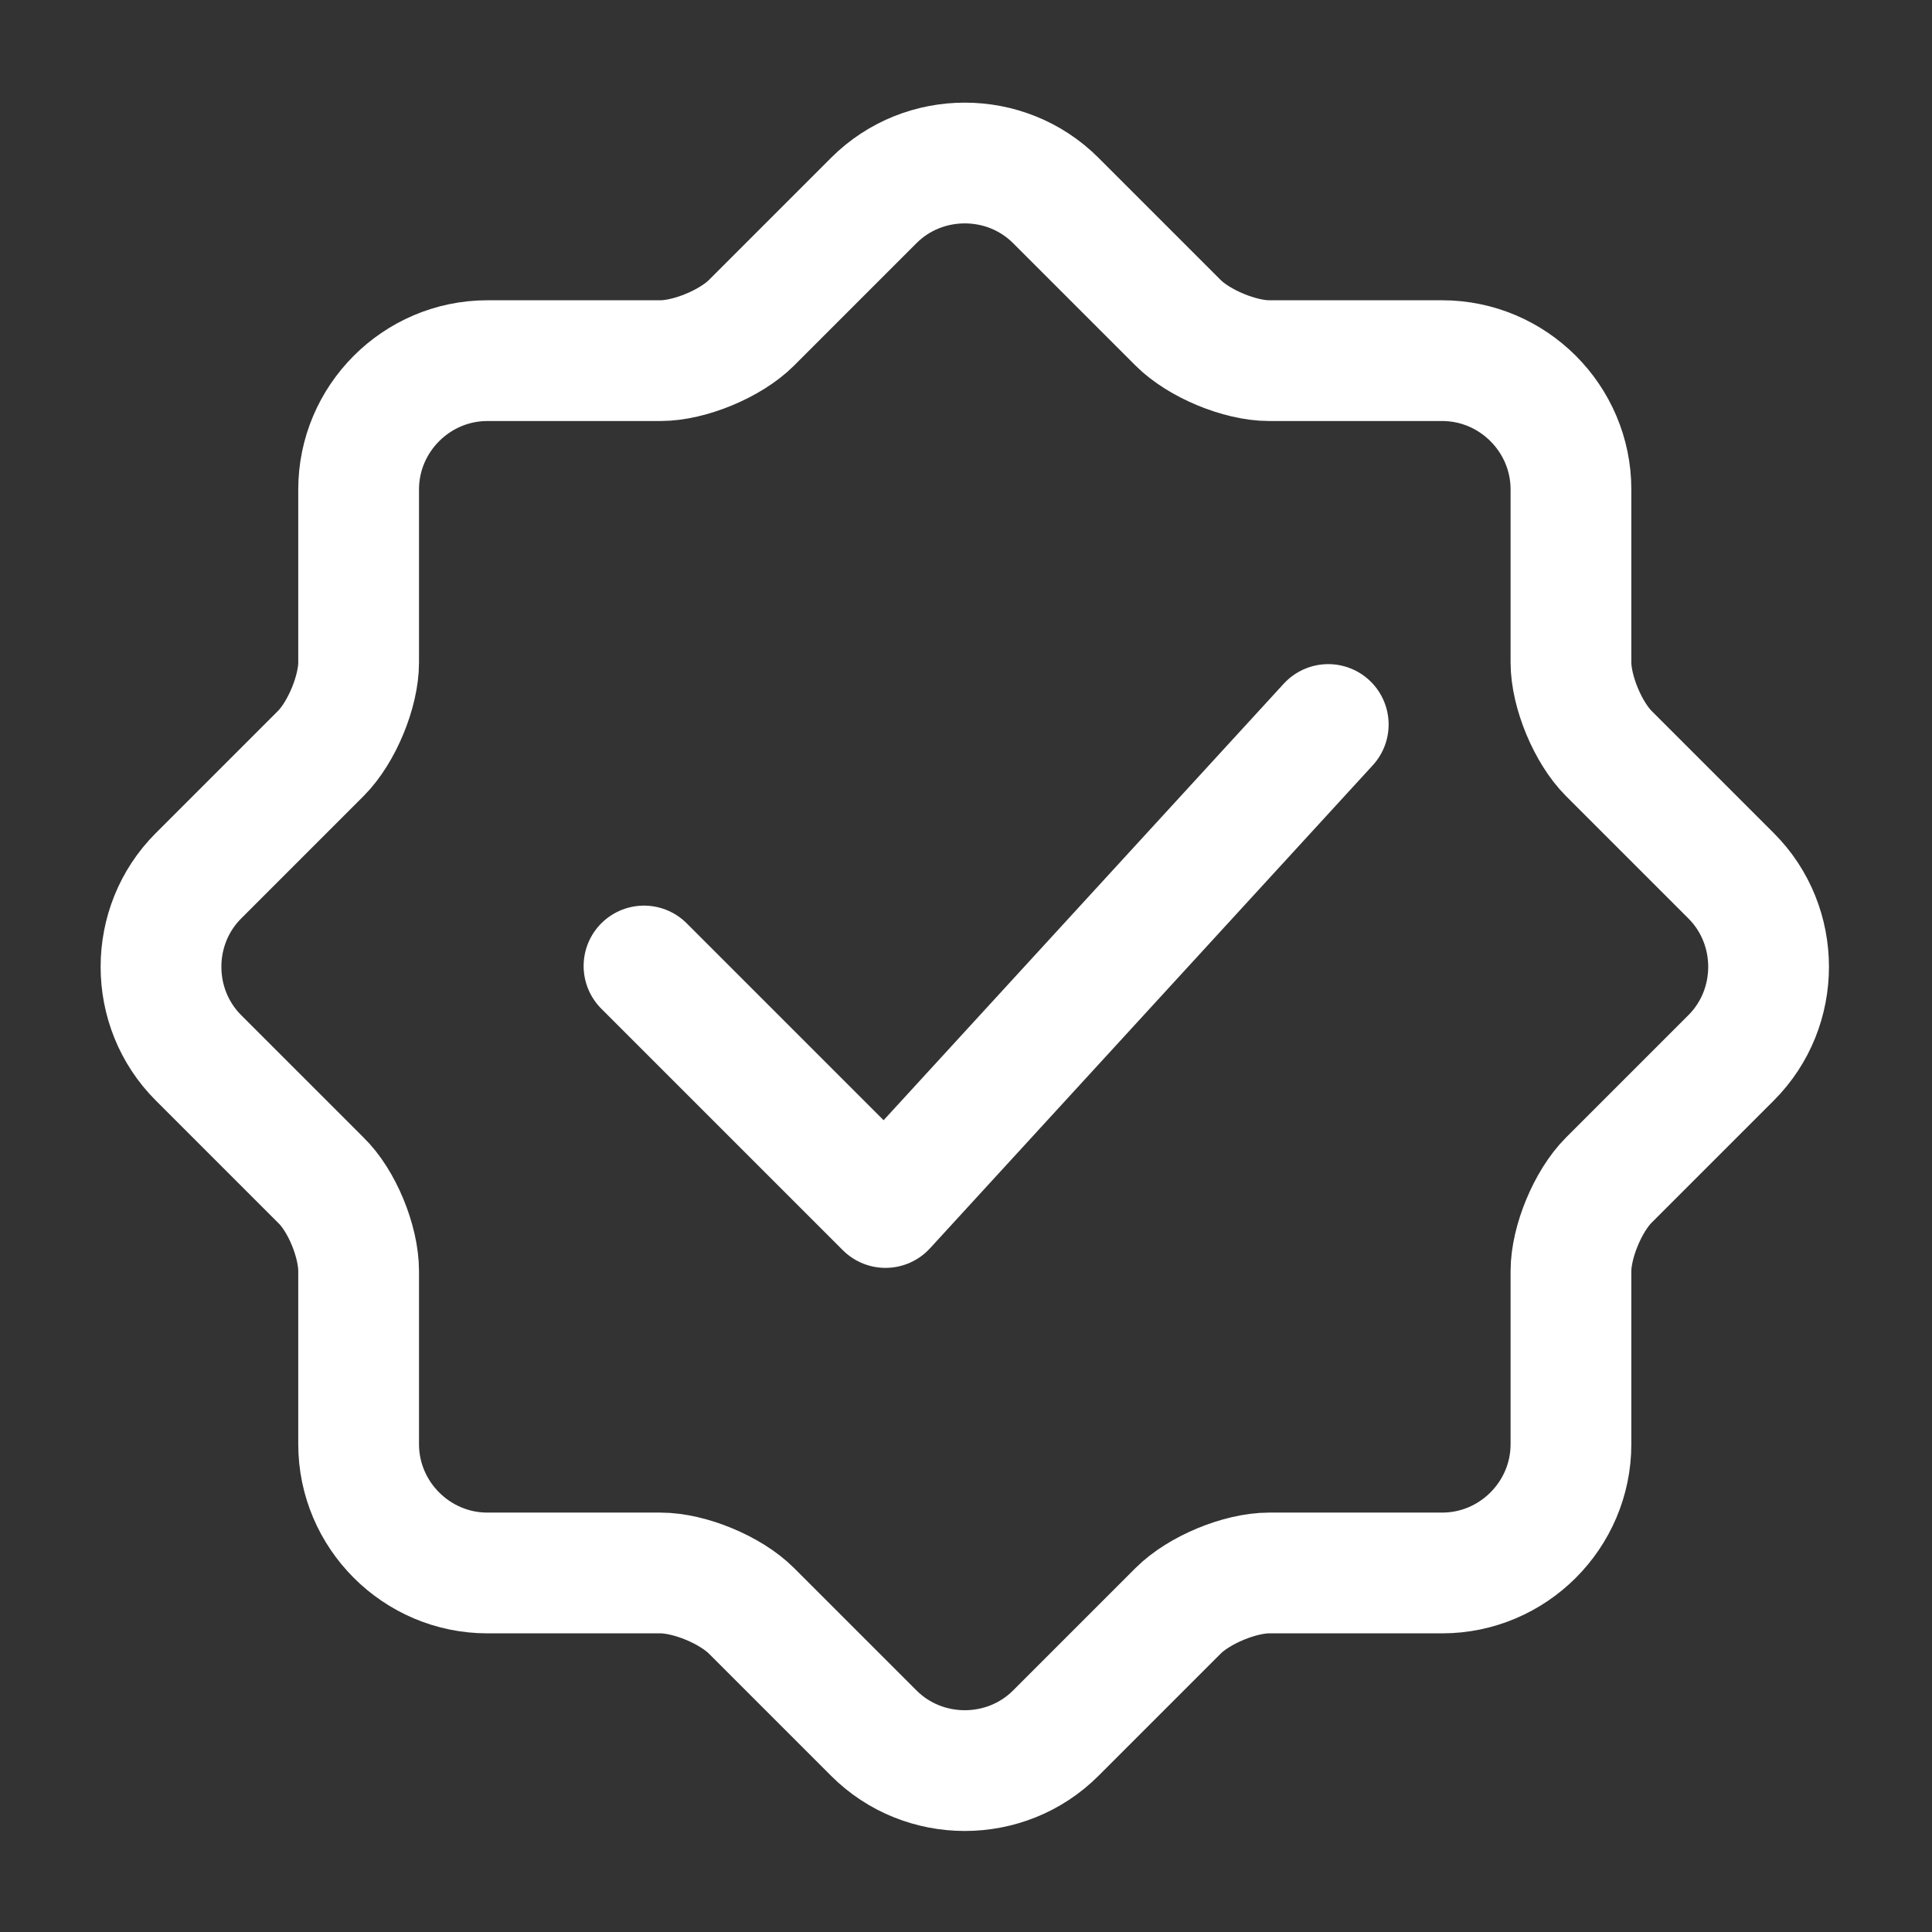
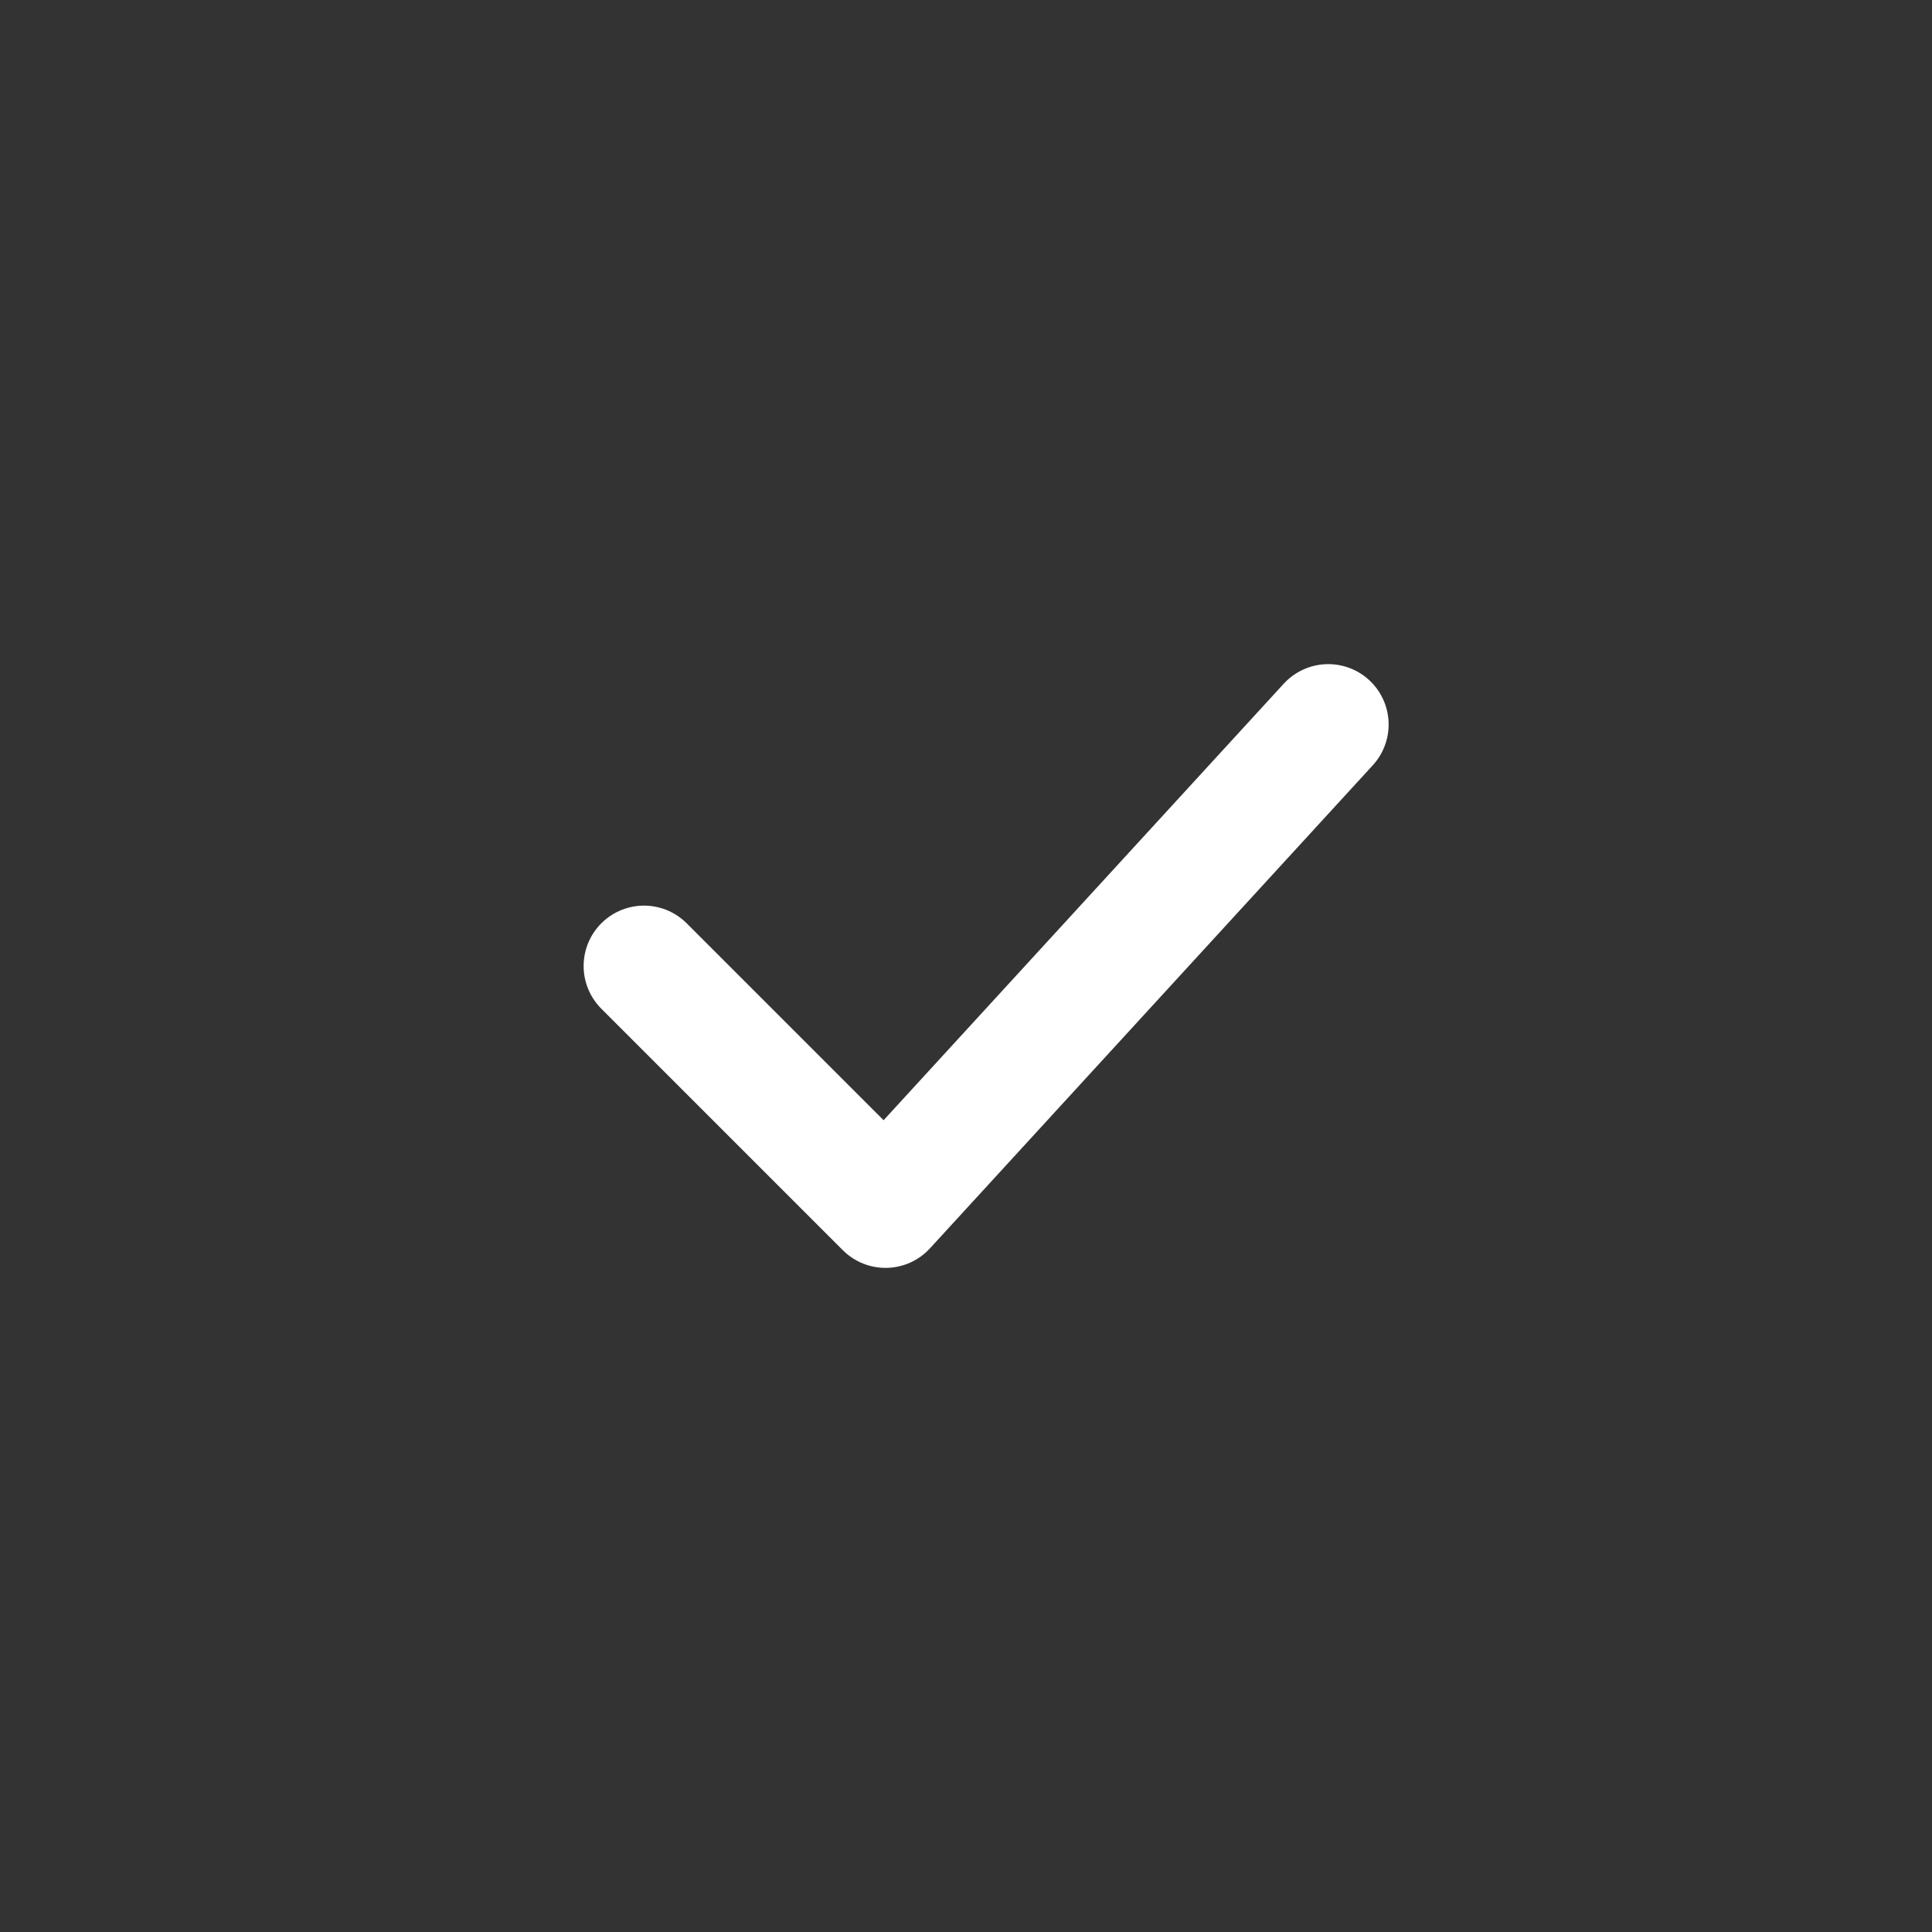
<svg xmlns="http://www.w3.org/2000/svg" width="24" height="24" viewBox="0 0 24 24" fill="none">
  <rect x="0" y="0" width="24" height="24" fill="#333333" stroke="none" />
-   <path d="M3.985 14.66L2.465 13.14C1.845 12.52 1.845 11.5 2.465 10.88L3.985 9.36C4.245 9.1 4.455 8.59 4.455 8.23V6.08C4.455 5.2 5.175 4.48 6.055 4.48H8.205C8.565 4.48 9.075 4.27 9.335 4.01L10.855 2.49C11.475 1.87 12.495 1.87 13.115 2.49L14.635 4.01C14.895 4.27 15.405 4.48 15.765 4.48H17.915C18.795 4.48 19.515 5.2 19.515 6.08V8.23C19.515 8.59 19.725 9.1 19.985 9.36L21.505 10.88C22.125 11.5 22.125 12.52 21.505 13.14L19.985 14.66C19.725 14.92 19.515 15.43 19.515 15.79V17.94C19.515 18.82 18.795 19.54 17.915 19.54H15.765C15.405 19.54 14.895 19.75 14.635 20.01L13.115 21.53C12.495 22.15 11.475 22.15 10.855 21.53L9.335 20.01C9.075 19.75 8.565 19.54 8.205 19.54H6.055C5.175 19.54 4.455 18.82 4.455 17.94V15.79C4.455 15.42 4.245 14.91 3.985 14.66Z" stroke="white" stroke-width="1.5" stroke-linecap="round" stroke-linejoin="round" />
  <path d="M16.5 9L11 15L8 12" stroke="white" stroke-width="1.5" stroke-linecap="round" stroke-linejoin="round" />
</svg>